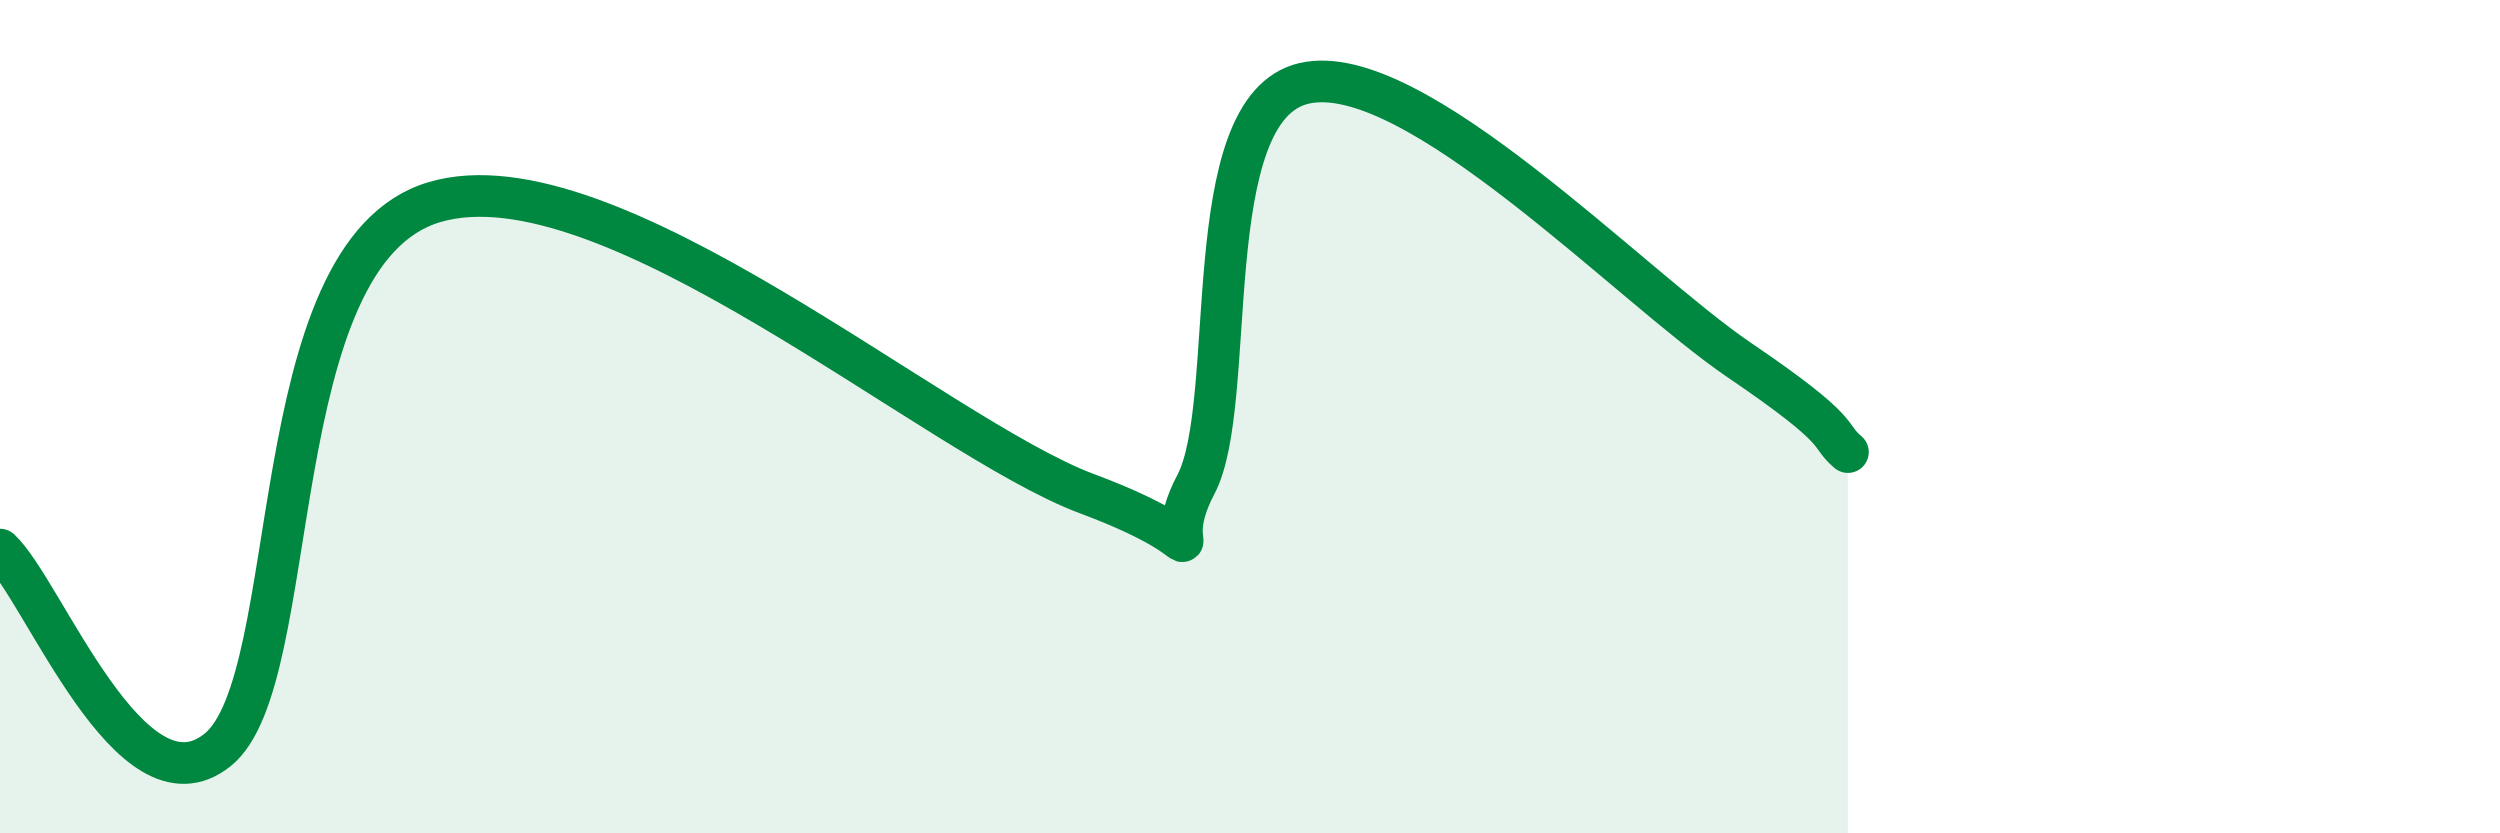
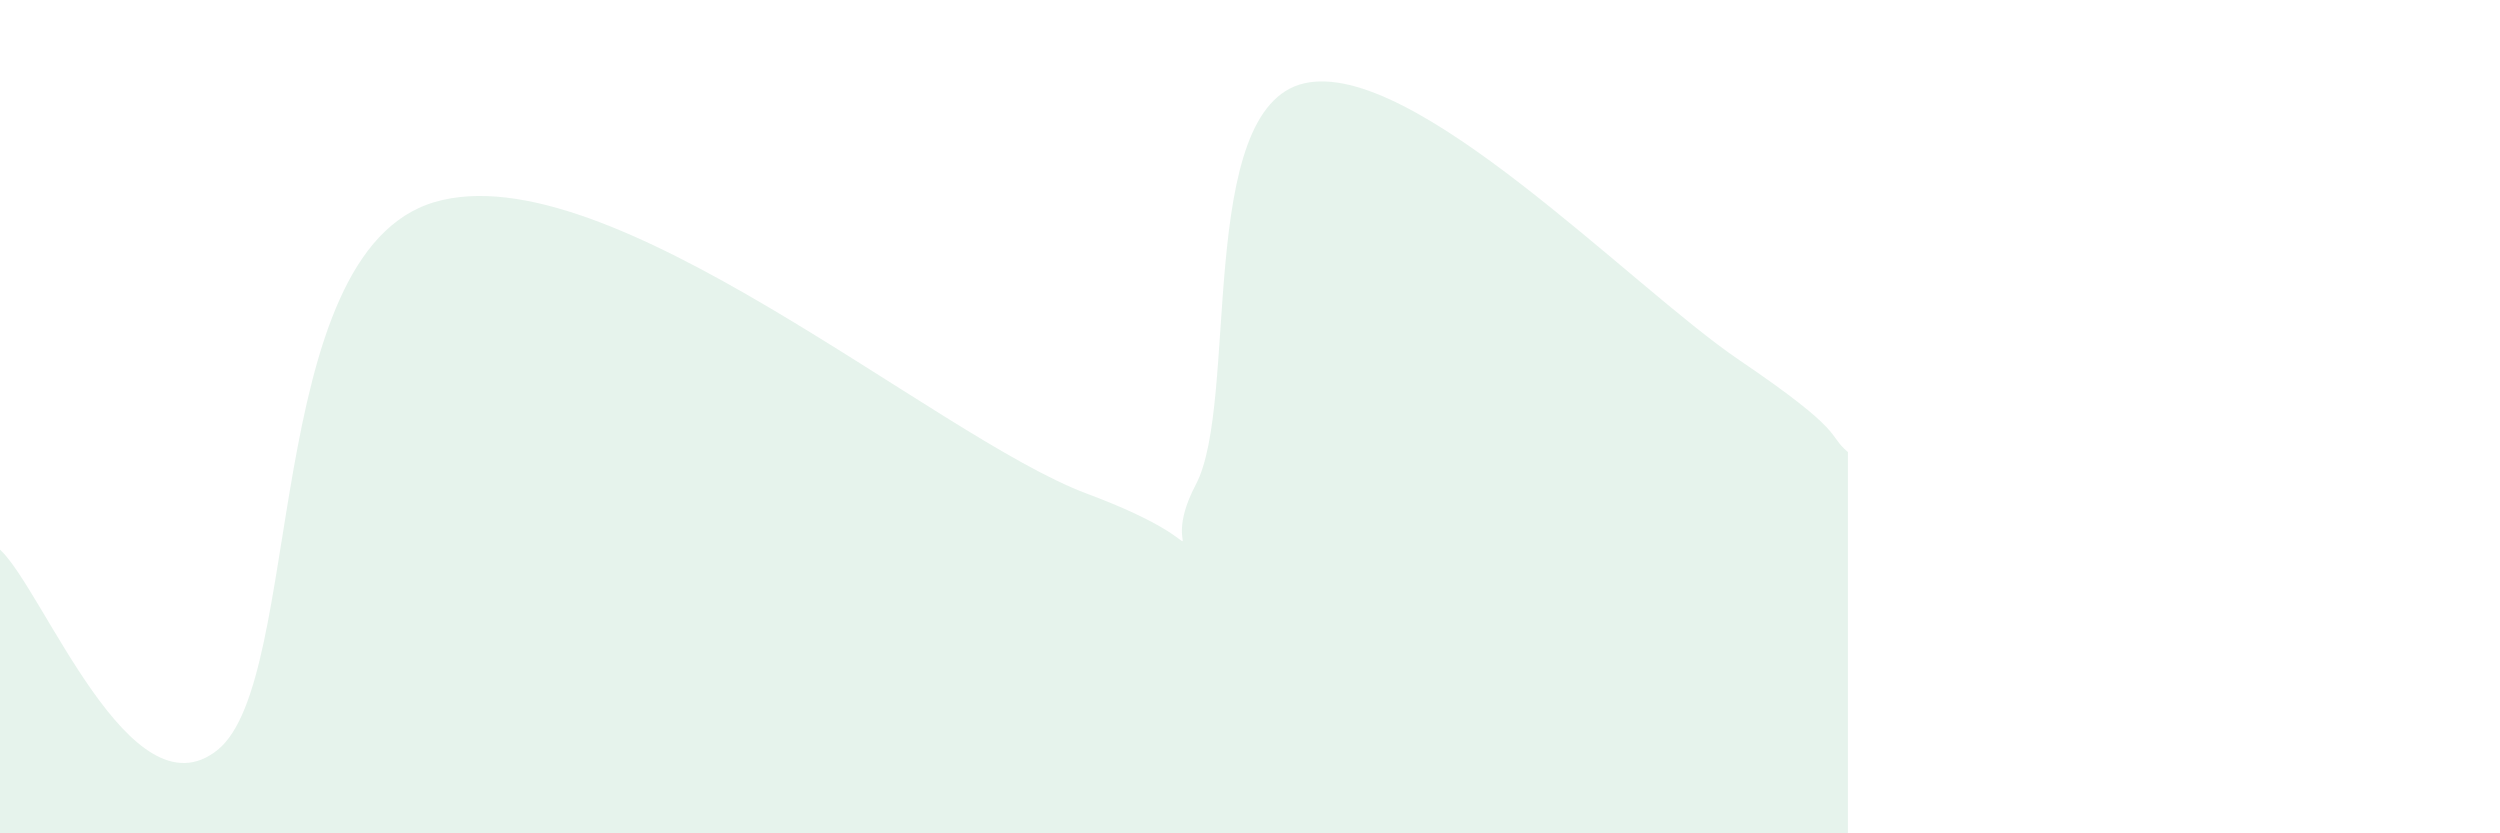
<svg xmlns="http://www.w3.org/2000/svg" width="60" height="20" viewBox="0 0 60 20">
  <path d="M 0,13.19 C 1.04,14.15 3.13,19.67 5.22,18 C 7.31,16.33 6.26,6.08 10.43,4.85 C 14.6,3.62 22.44,10.49 26.09,11.85 C 29.74,13.21 27.66,13.6 28.7,11.63 C 29.74,9.66 28.69,2.6 31.3,2 C 33.91,1.4 39.13,6.87 41.74,8.64 C 44.35,10.41 43.83,10.41 44.35,10.85L44.35 20L0 20Z" fill="#008740" opacity="0.1" stroke-linecap="round" stroke-linejoin="round" />
-   <path d="M 0,13.19 C 1.04,14.15 3.13,19.67 5.22,18 C 7.31,16.33 6.26,6.08 10.43,4.85 C 14.6,3.62 22.44,10.49 26.09,11.85 C 29.74,13.21 27.66,13.6 28.7,11.63 C 29.74,9.66 28.69,2.6 31.3,2 C 33.91,1.4 39.13,6.87 41.74,8.64 C 44.35,10.41 43.83,10.41 44.35,10.85" stroke="#008740" stroke-width="1" fill="none" stroke-linecap="round" stroke-linejoin="round" />
</svg>